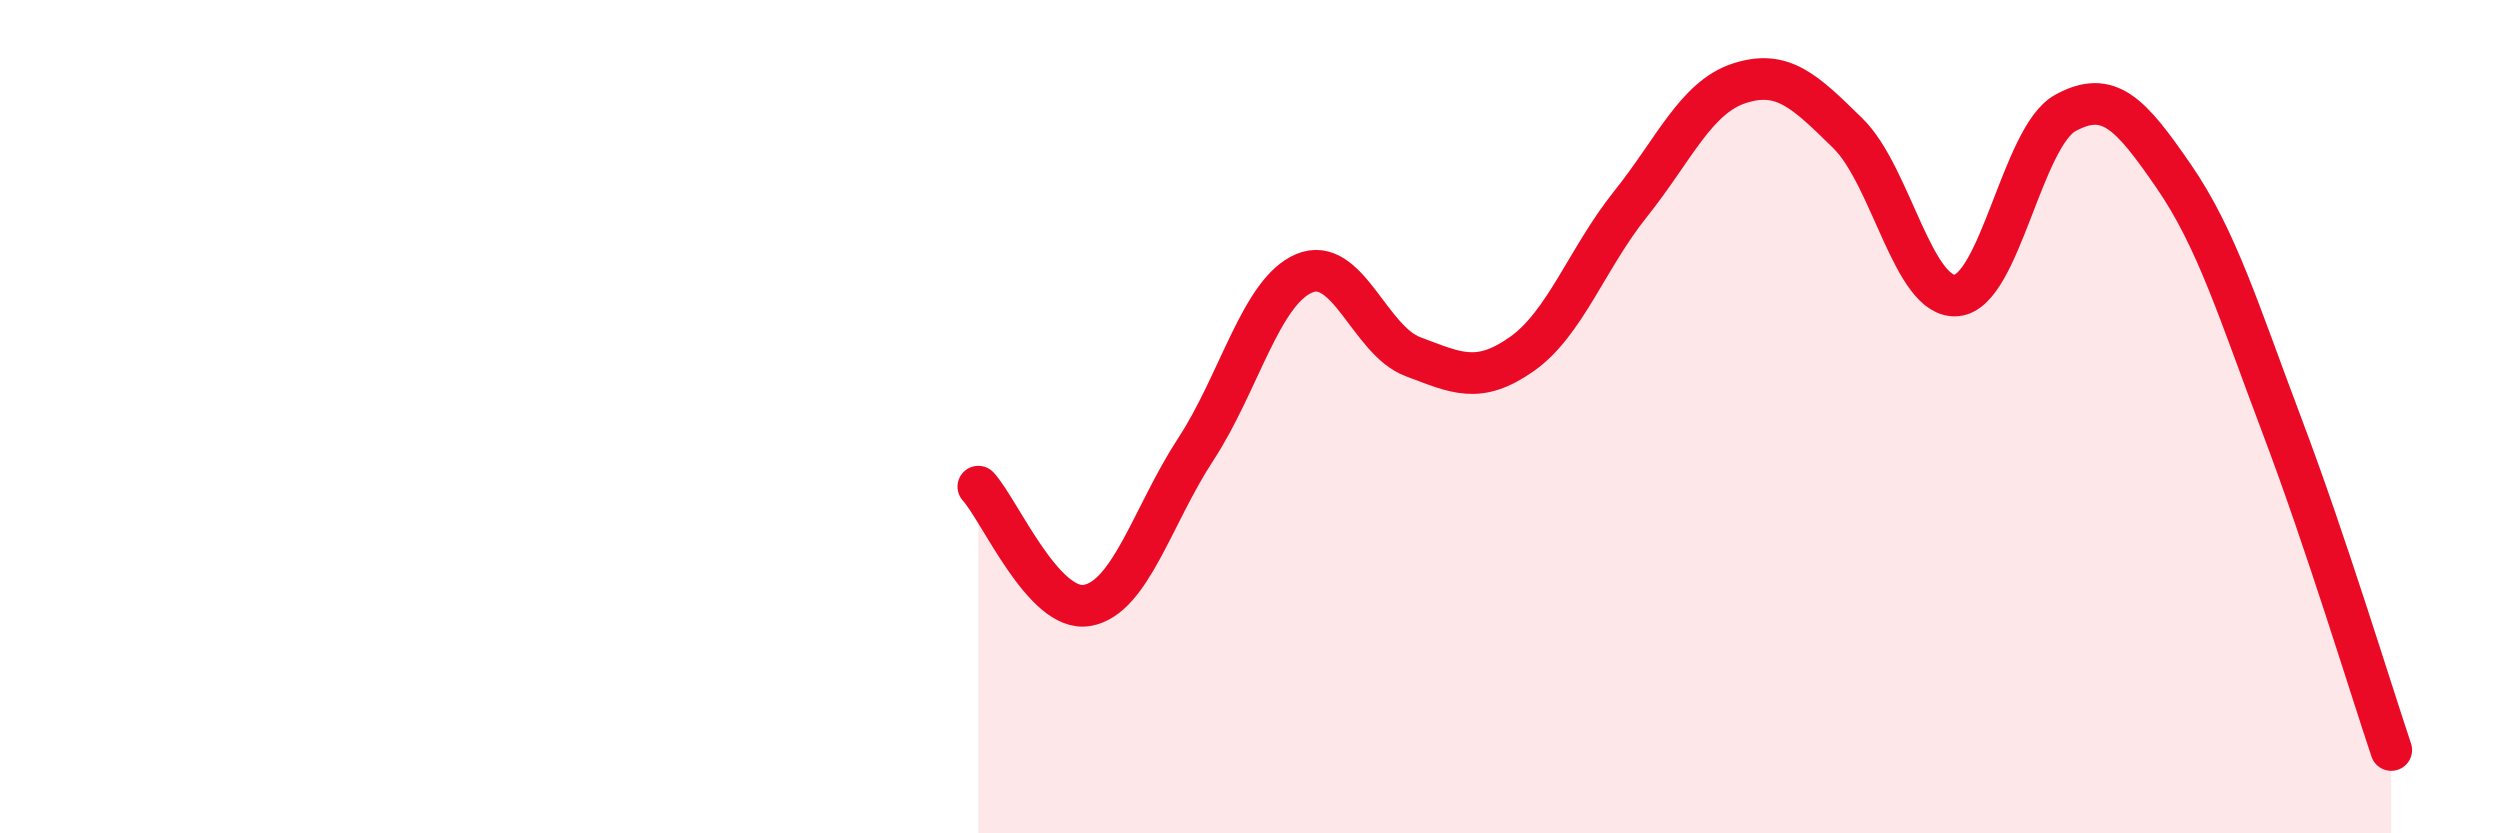
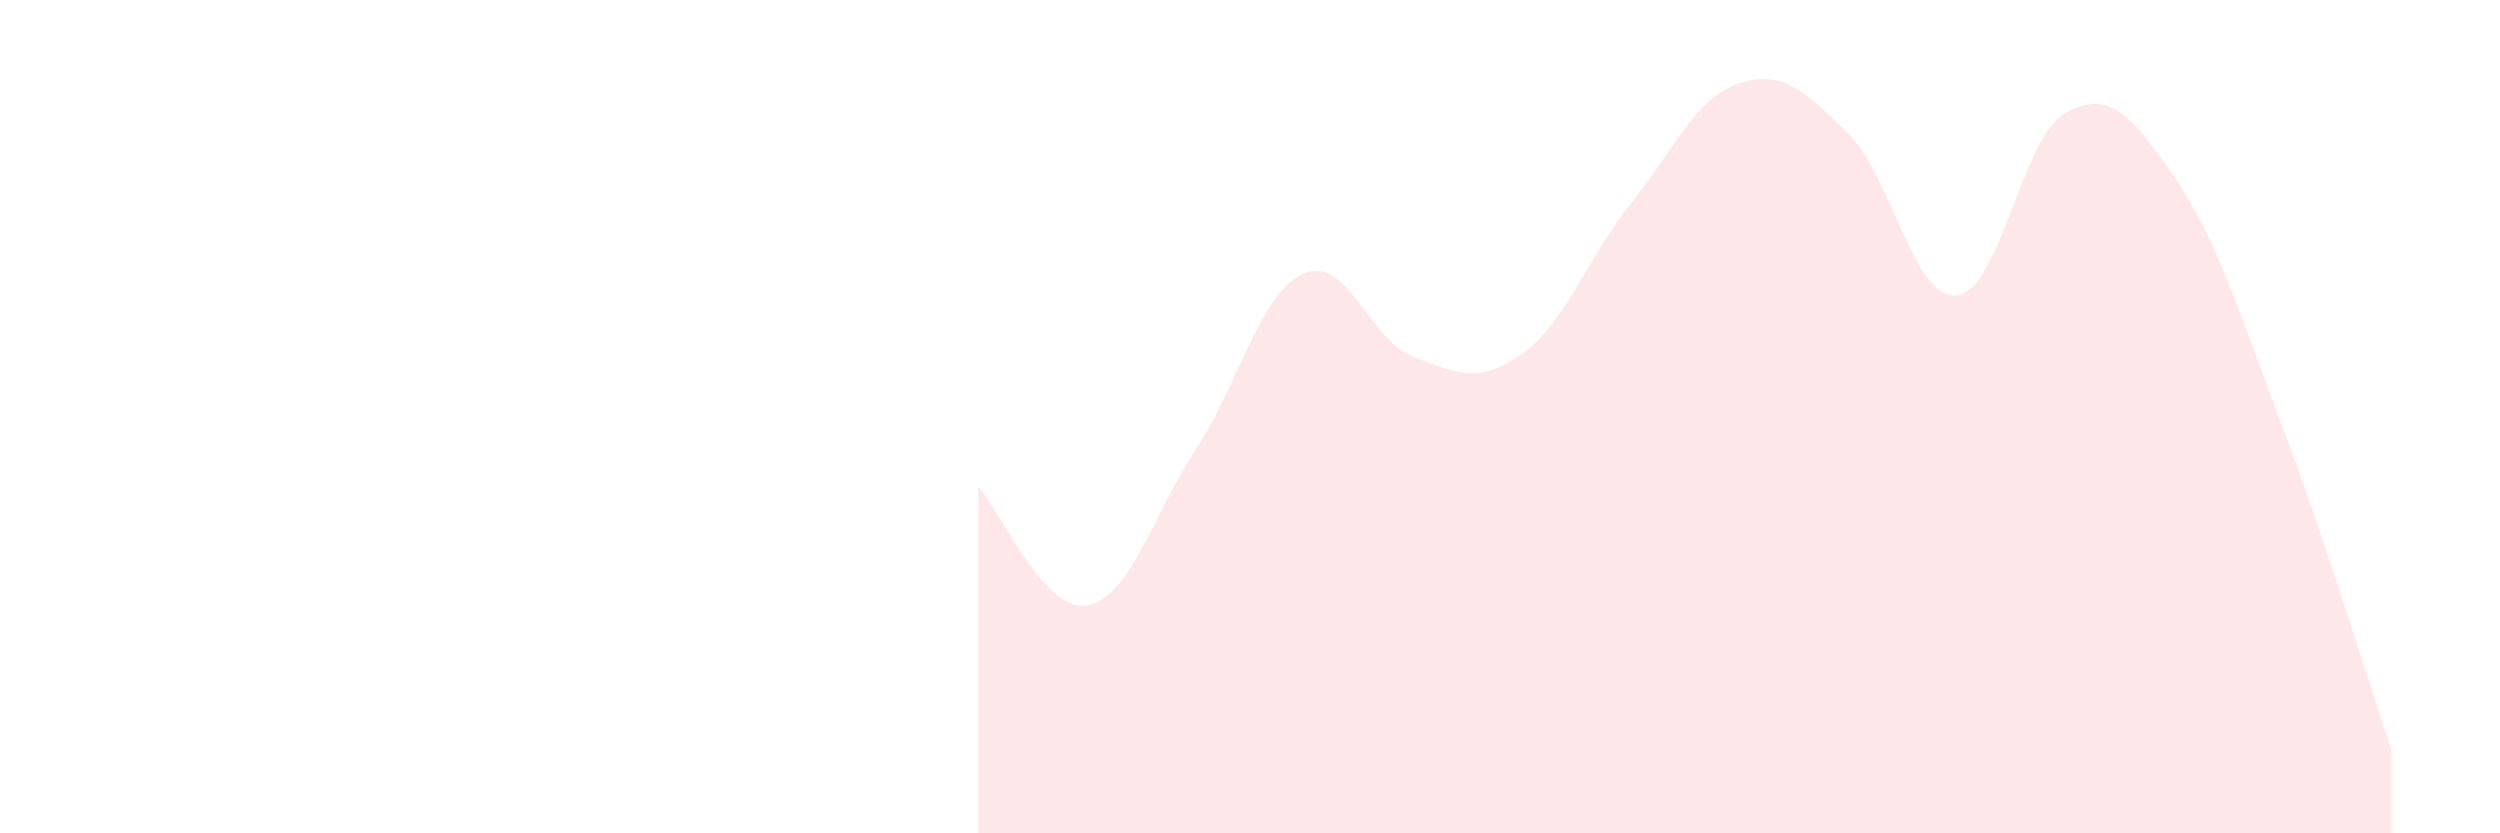
<svg xmlns="http://www.w3.org/2000/svg" width="60" height="20" viewBox="0 0 60 20">
  <path d="M 23.48,11.68 C 24,12.25 25.05,14.71 26.09,14.53 C 27.13,14.35 27.66,12.37 28.7,10.78 C 29.74,9.19 30.26,7 31.3,6.56 C 32.34,6.12 32.87,8.17 33.91,8.56 C 34.95,8.95 35.48,9.23 36.52,8.5 C 37.56,7.77 38.09,6.2 39.13,4.9 C 40.17,3.6 40.7,2.34 41.74,2 C 42.78,1.66 43.31,2.18 44.35,3.2 C 45.39,4.22 45.92,7.19 46.96,7.09 C 48,6.99 48.53,3.28 49.57,2.71 C 50.61,2.14 51.13,2.72 52.17,4.23 C 53.21,5.74 53.74,7.5 54.78,10.25 C 55.82,13 56.87,16.45 57.39,18L57.39 20L23.48 20Z" fill="#EB0A25" opacity="0.1" stroke-linecap="round" stroke-linejoin="round" />
-   <path d="M 23.48,11.68 C 24,12.25 25.05,14.71 26.09,14.53 C 27.13,14.35 27.66,12.37 28.7,10.78 C 29.74,9.19 30.26,7 31.3,6.56 C 32.34,6.12 32.87,8.17 33.91,8.56 C 34.95,8.95 35.48,9.23 36.52,8.5 C 37.56,7.77 38.09,6.2 39.13,4.9 C 40.17,3.6 40.7,2.34 41.74,2 C 42.78,1.66 43.31,2.18 44.35,3.2 C 45.39,4.22 45.92,7.19 46.96,7.09 C 48,6.99 48.53,3.28 49.57,2.71 C 50.61,2.14 51.13,2.72 52.17,4.23 C 53.21,5.74 53.74,7.5 54.78,10.25 C 55.82,13 56.87,16.45 57.39,18" stroke="#EB0A25" stroke-width="1" fill="none" stroke-linecap="round" stroke-linejoin="round" />
</svg>